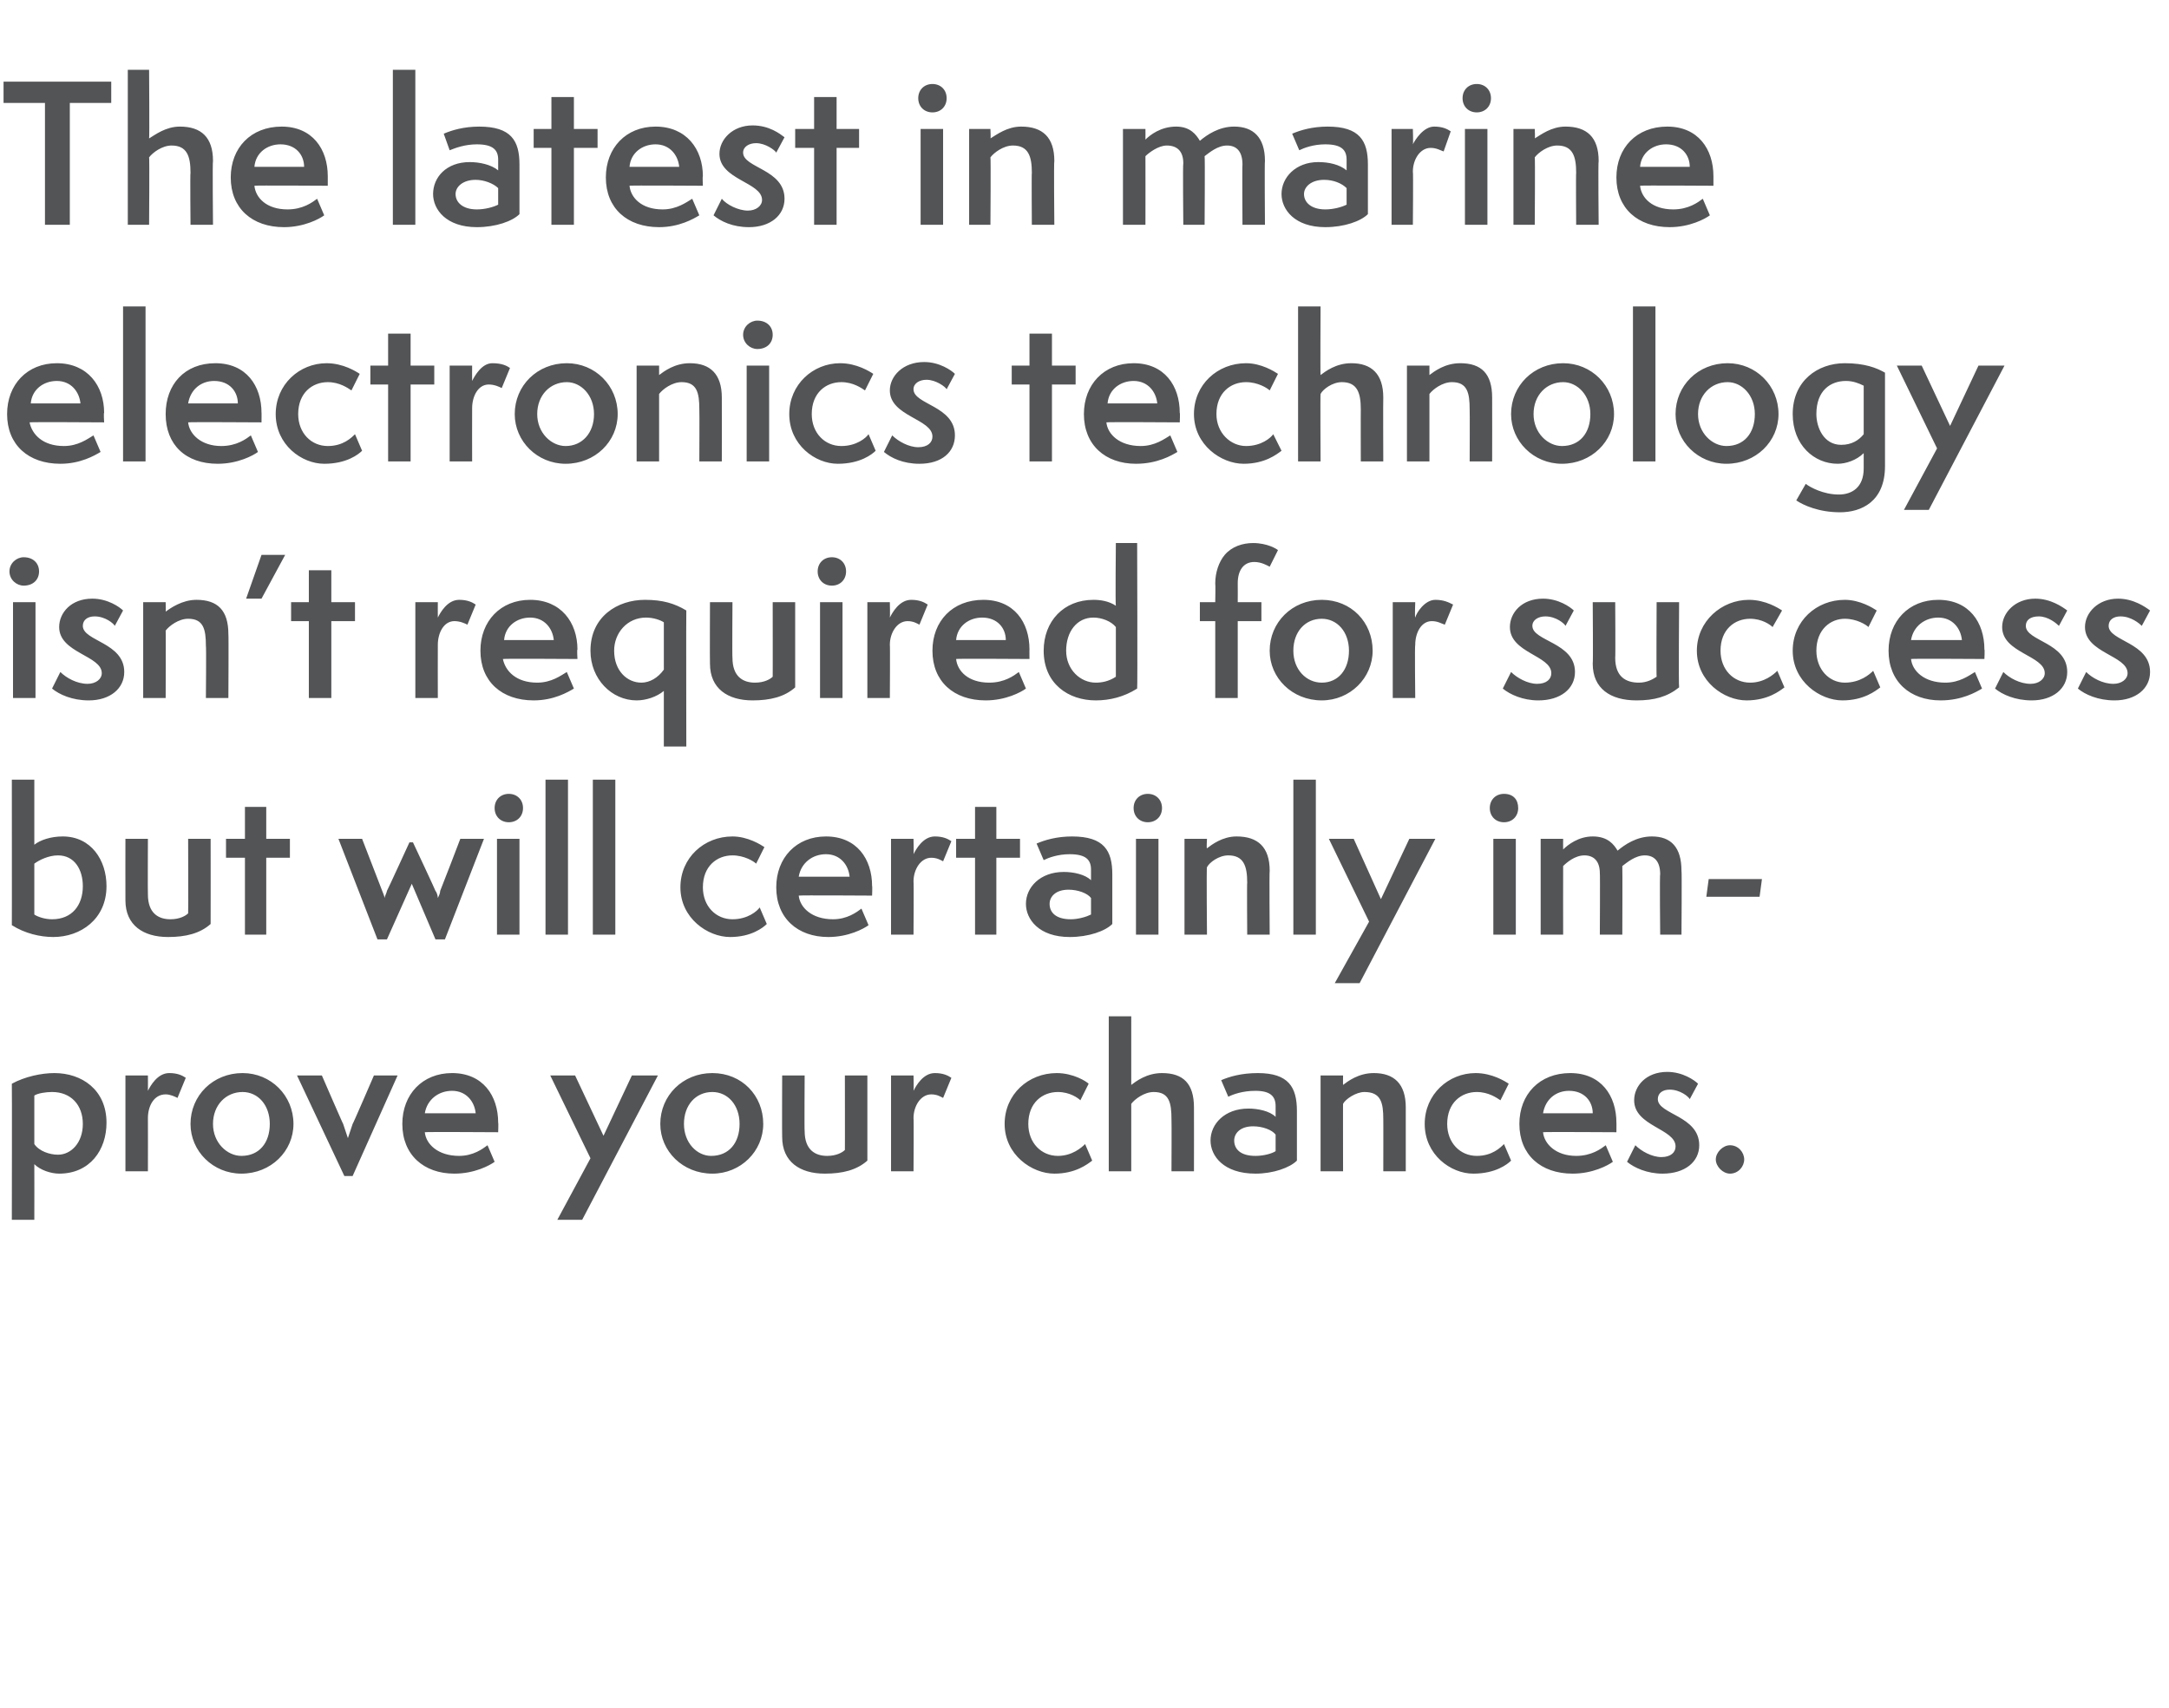
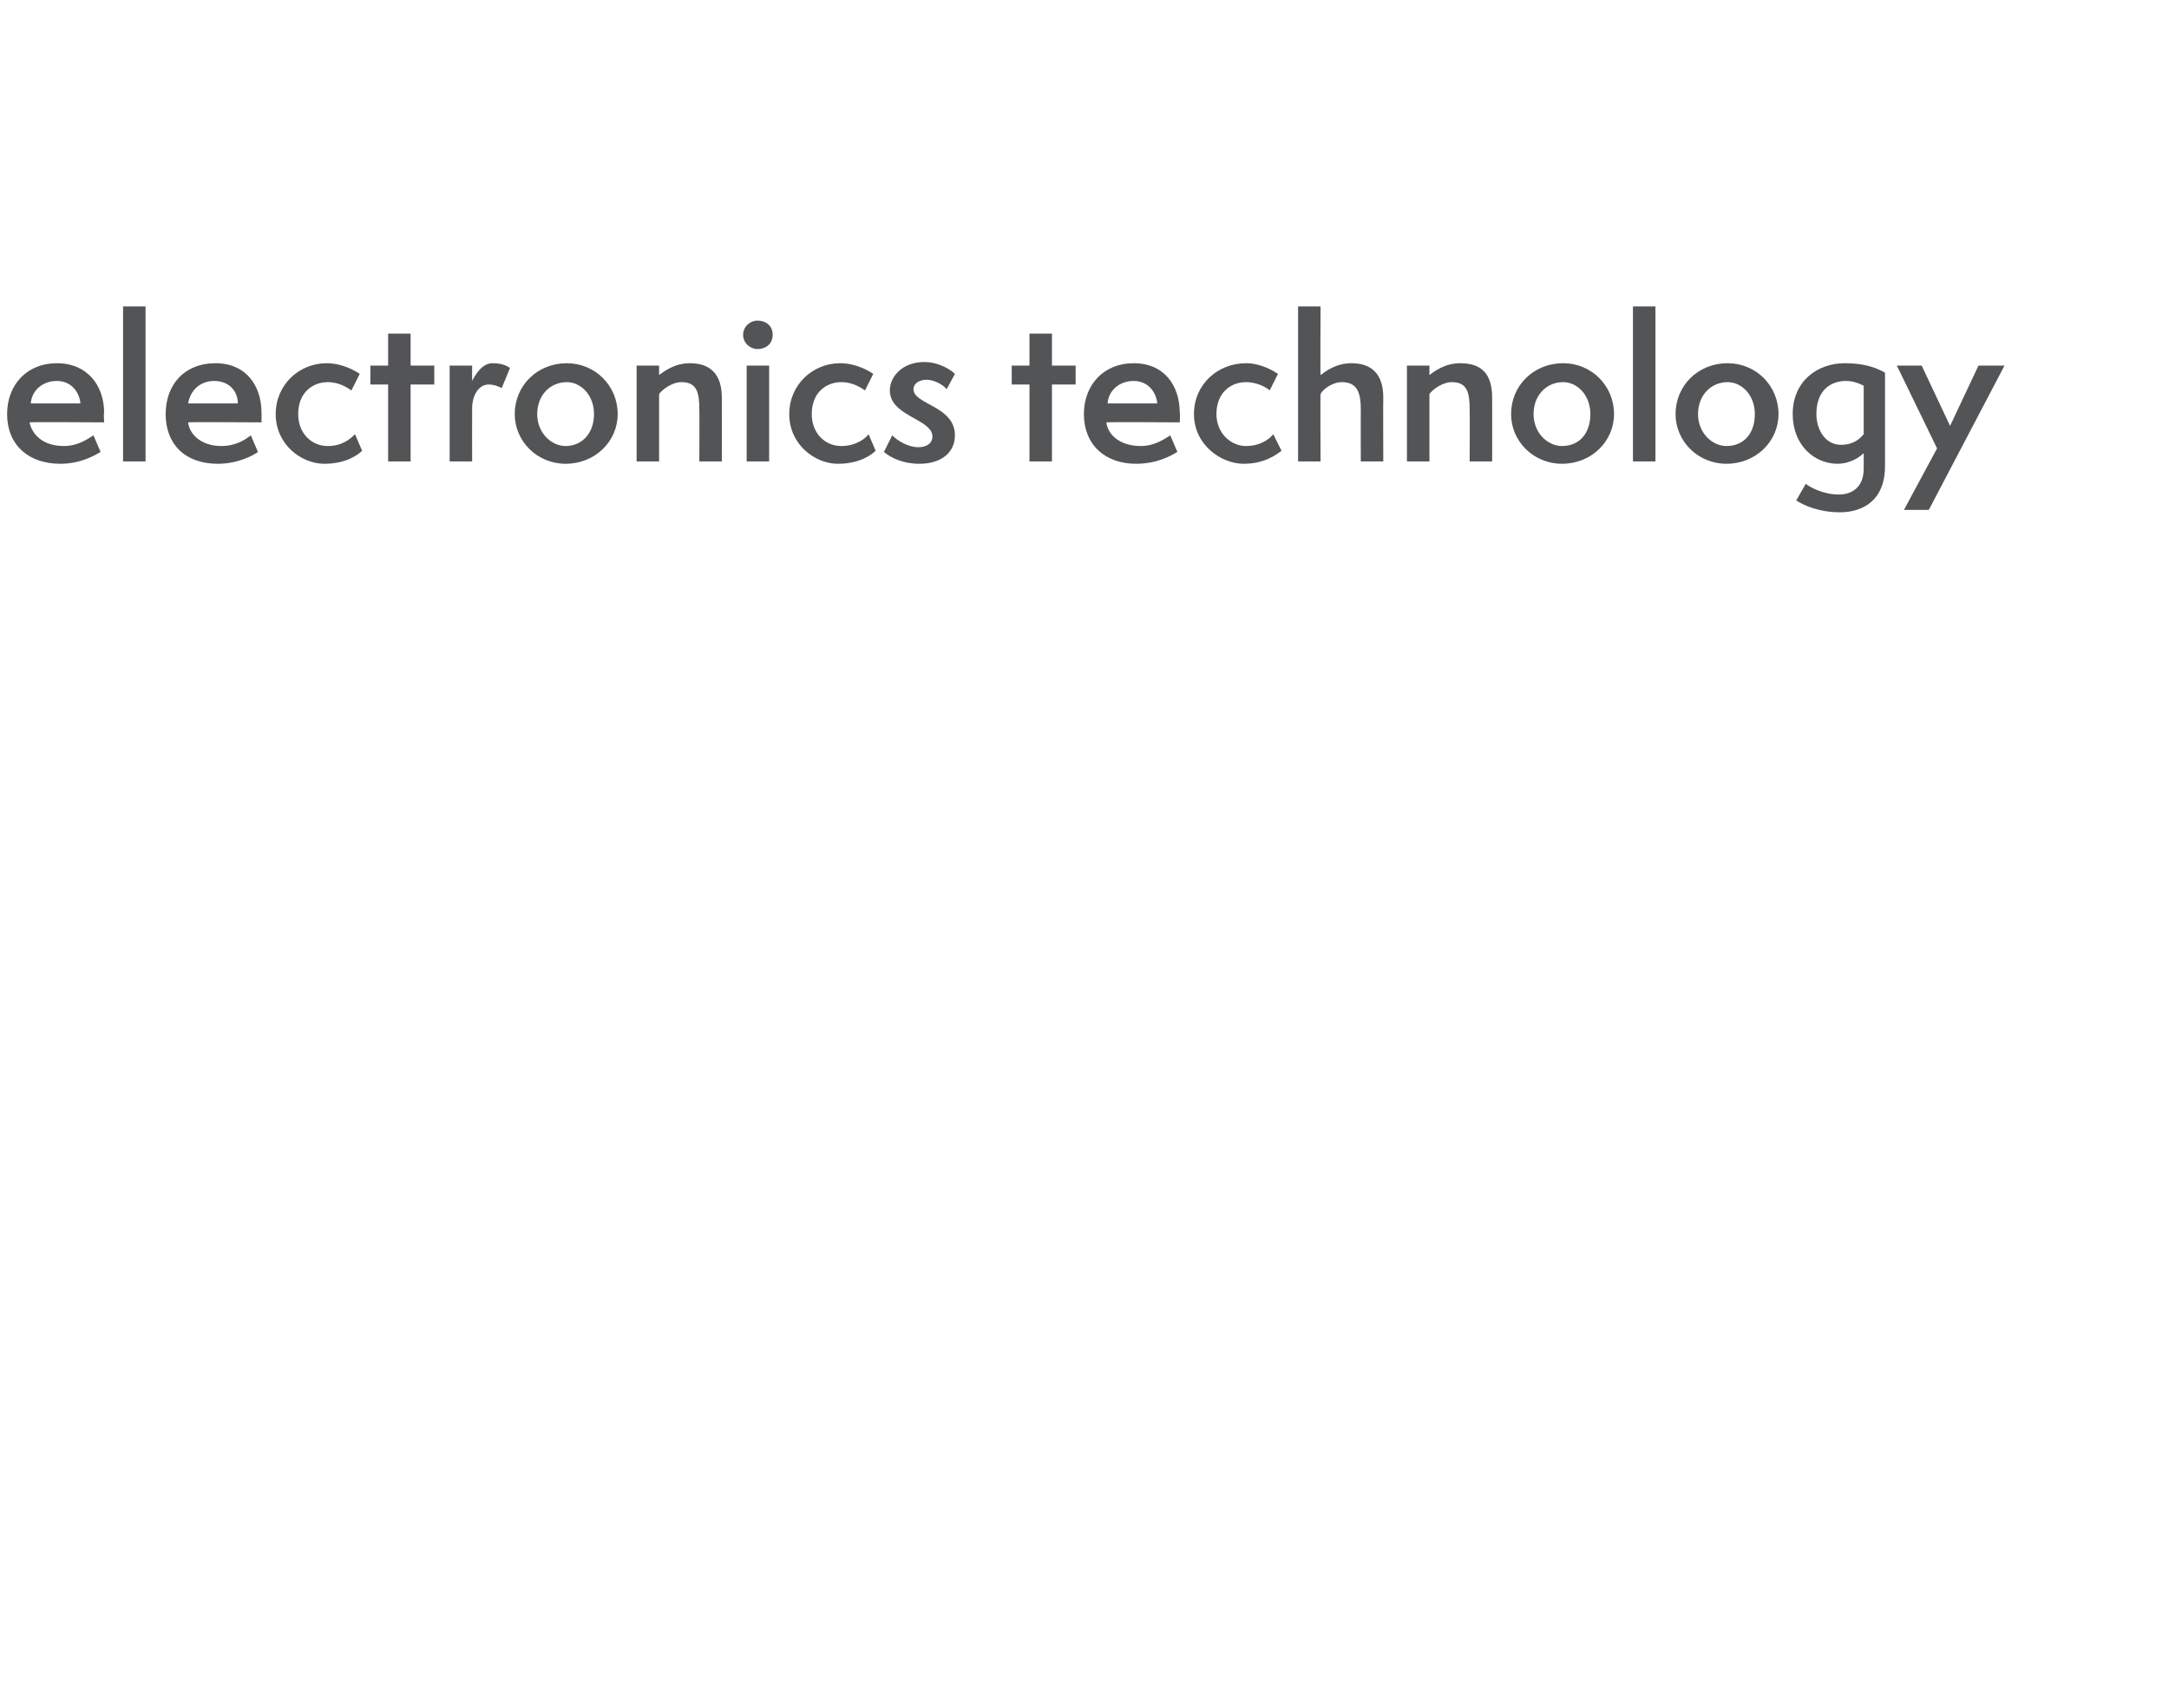
<svg xmlns="http://www.w3.org/2000/svg" version="1.1" width="183.3px" height="144.4px" viewBox="0 -1 183.3 144.4" style="top:-1px">
  <desc>Anatomy CATPION 2</desc>
  <defs />
  <g id="Polygon31805">
-     <path d="m1 102.1c0 0 .02-11.51 0-11.5c1.1-.6 2.5-.9 3.6-.9c2.3 0 4.4 1.4 4.4 4.2c0 2.3-1.4 4.3-4 4.3c-.7 0-1.6-.3-2.1-.8c.01.04 0 4.7 0 4.7l-1.9 0zm1.9-6.4c.4.6 1.3.9 2 .9c1.1 0 2.1-1 2.1-2.6c0-1.6-1-2.7-2.6-2.7c-.5 0-1.2.1-1.5.3c0 0 0 4.1 0 4.1zm7.7 2.3l0-8.1l1.9 0c0 0 .01 1.25 0 1.3c.2-.4.8-1.5 1.8-1.5c.7 0 1.1.2 1.4.4c0 0-.7 1.7-.7 1.7c-.2-.1-.6-.3-1-.3c-1 0-1.5 1-1.5 2c.01-.01 0 4.5 0 4.5l-1.9 0zm9.8.2c-2.4 0-4.3-1.9-4.3-4.2c0-2.4 1.9-4.3 4.4-4.3c2.4 0 4.3 1.9 4.3 4.3c0 2.3-1.9 4.2-4.4 4.2zm2.4-4.2c0-1.6-1-2.7-2.3-2.7c-1.4 0-2.5 1.1-2.5 2.7c0 1.6 1.2 2.7 2.4 2.7c1.5 0 2.4-1.1 2.4-2.7zm6.3 4.4l-4-8.5l2.1 0c0 0 1.79 4.13 1.8 4.1c.2.6.3.9.4 1.2c0 0 0 0 0 0c.1-.3.2-.6.4-1.2c.02.03 1.8-4.1 1.8-4.1l2 0l-3.8 8.5l-.7 0zm12.7-1.2c-.4.3-1.7 1-3.4 1c-2.6 0-4.4-1.6-4.4-4.2c0-2.5 1.7-4.3 4.2-4.3c2.6 0 3.9 1.9 3.9 4.2c.03-.03 0 .8 0 .8c0 0-6.18-.04-6.2 0c.1 1 1.1 2 2.9 2c1.2 0 2-.6 2.4-.9c0 0 .6 1.4.6 1.4zm-1.6-4.1c-.1-1-.8-1.9-2-1.9c-1.1 0-2.1.7-2.3 1.9c0 0 4.3 0 4.3 0zm6.9 9l2.8-5.2l-3.4-7l2.1 0l2.4 5.1l2.4-5.1l2.2 0l-6.4 12.2l-2.1 0zm13.1-3.9c-2.5 0-4.4-1.9-4.4-4.2c0-2.4 1.9-4.3 4.4-4.3c2.5 0 4.3 1.9 4.3 4.3c0 2.3-1.9 4.2-4.3 4.2zm2.3-4.2c0-1.6-1-2.7-2.3-2.7c-1.4 0-2.4 1.1-2.4 2.7c0 1.6 1.1 2.7 2.3 2.7c1.5 0 2.4-1.1 2.4-2.7zm8.9-4.1l1.9 0c0 0 0 7.2 0 7.2c-.9.8-2.1 1.1-3.6 1.1c-2.1 0-3.6-1-3.6-3.1c-.02-.01 0-5.2 0-5.2l1.9 0c0 0-.03 4.72 0 4.7c0 1.6.9 2.1 1.9 2.1c.8 0 1.3-.3 1.5-.5c.01.02 0-6.3 0-6.3zm3.9 8.1l0-8.1l1.9 0c0 0 .03 1.25 0 1.3c.2-.4.8-1.5 1.8-1.5c.7 0 1.1.2 1.4.4c0 0-.7 1.7-.7 1.7c-.2-.1-.5-.3-1-.3c-.9 0-1.5 1-1.5 2c.03-.01 0 4.5 0 4.5l-1.9 0zm17-.9c-.4.3-1.4 1.1-3.2 1.1c-1.9 0-4.2-1.6-4.2-4.2c0-2.5 2-4.3 4.4-4.3c1.4 0 2.5.7 2.7.9c0 0-.7 1.4-.7 1.4c-.2-.2-.9-.7-1.9-.7c-1.3 0-2.5.9-2.5 2.7c0 1.6 1.1 2.7 2.5 2.7c1.2 0 2-.7 2.3-1c0 0 .6 1.4.6 1.4zm6.7.9c0 0 .02-4.42 0-4.4c0-1.4-.2-2.3-1.5-2.3c-.8 0-1.6.6-1.9 1c0-.03 0 5.7 0 5.7l-1.9 0l0-13.1l1.9 0c0 0 0 5.84 0 5.8c.4-.3 1.3-1 2.6-1c1.8 0 2.7.9 2.7 2.9c.01-.01 0 5.4 0 5.4l-1.9 0zm8.8-3.1c-.3-.4-1.1-.7-1.9-.7c-1.1 0-1.6.6-1.6 1.2c0 .7.5 1.3 1.8 1.3c.7 0 1.4-.2 1.7-.4c0 0 0-1.4 0-1.4zm1.8 2.2c-.6.6-2 1.1-3.5 1.1c-2.7 0-3.8-1.5-3.8-2.8c0-1.4 1.2-2.7 3.2-2.7c.8 0 1.8.2 2.3.7c0 0 0-.9 0-.9c0-.8-.4-1.3-1.7-1.3c-1.1 0-1.9.3-2.3.5c0 0-.6-1.4-.6-1.4c.7-.3 1.7-.6 3.1-.6c2.6 0 3.3 1.2 3.3 3.2c0 0 0 4.2 0 4.2zm7.3.9c0 0 .01-4.42 0-4.4c0-1.4-.2-2.3-1.6-2.3c-.7 0-1.6.6-1.8 1c-.01-.03 0 5.7 0 5.7l-1.9 0l0-8.1l1.9 0c0 0-.01.84 0 .8c.4-.3 1.3-1 2.6-1c1.7 0 2.7.9 2.7 2.9c0-.01 0 5.4 0 5.4l-1.9 0zm10.8-.9c-.3.3-1.3 1.1-3.2 1.1c-1.9 0-4.1-1.6-4.1-4.2c0-2.5 2-4.3 4.3-4.3c1.4 0 2.5.7 2.8.9c0 0-.7 1.4-.7 1.4c-.3-.2-1-.7-2-.7c-1.3 0-2.5.9-2.5 2.7c0 1.6 1.1 2.7 2.5 2.7c1.3 0 2-.7 2.3-1c0 0 .6 1.4.6 1.4zm8.6.1c-.4.3-1.7 1-3.4 1c-2.7 0-4.5-1.6-4.5-4.2c0-2.5 1.7-4.3 4.3-4.3c2.6 0 3.9 1.9 3.9 4.2c.01-.03 0 .8 0 .8c0 0-6.2-.04-6.2 0c.1 1 1.1 2 2.8 2c1.3 0 2.1-.6 2.5-.9c0 0 .6 1.4.6 1.4zm-1.7-4.1c0-1-.7-1.9-2-1.9c-1.1 0-2 .7-2.2 1.9c0 0 4.2 0 4.2 0zm3.6 2.7c.5.5 1.4 1 2.2 1c.8 0 1.2-.4 1.2-.9c0-1.5-3.5-1.7-3.5-3.9c0-1.2 1-2.4 2.8-2.4c1.3 0 2.3.7 2.6 1c0 0-.7 1.3-.7 1.3c-.1-.2-.8-.8-1.7-.8c-.6 0-1 .3-1 .8c0 1.3 3.5 1.4 3.5 3.9c0 1.4-1.2 2.4-3.1 2.4c-1.3 0-2.4-.5-3-1c0 0 .7-1.4.7-1.4zm6.8 1.2c0-.6.6-1.2 1.2-1.2c.7 0 1.2.6 1.2 1.2c0 .6-.5 1.2-1.2 1.2c-.6 0-1.2-.6-1.2-1.2z" stroke="none" fill="#535456" />
-   </g>
+     </g>
  <g id="Polygon31804">
-     <path d="m1 64.9l1.9 0c0 0 0 5.5 0 5.5c.5-.4 1.4-.7 2.4-.7c2.4 0 3.7 2 3.7 4.2c0 2.8-2.2 4.3-4.5 4.3c-1.1 0-2.4-.3-3.5-1c.01.02 0-12.3 0-12.3zm1.9 11.4c.3.2.9.4 1.5.4c1.7 0 2.6-1.2 2.6-2.8c0-1.4-.7-2.6-2.1-2.6c-.8 0-1.6.4-2 .7c0 0 0 4.3 0 4.3zm13-6.4l1.9 0c0 0 .01 7.2 0 7.2c-.9.8-2.1 1.1-3.6 1.1c-2.1 0-3.6-1-3.6-3.1c-.01-.01 0-5.2 0-5.2l1.9 0c0 0-.02 4.72 0 4.7c0 1.6.9 2.1 1.9 2.1c.8 0 1.3-.3 1.5-.5c.02.02 0-6.3 0-6.3zm4.8 8.1l0-6.5l-1.6 0l0-1.6l1.6 0l0-2.7l1.8 0l0 2.7l2 0l0 1.6l-2 0l0 6.5l-1.8 0zm16.1.4l-2-4.7l-2.1 4.7l-.8 0l-3.3-8.5l2 0l1.7 4.4c0 0 .2.47.2.6c0-.1.2-.5.2-.6c.04-.04 1.9-4.1 1.9-4.1l.3 0c0 0 1.92 4.09 1.9 4.1c.1.1.2.4.2.6c.1-.2.2-.4.2-.6c.6-1.5 1.2-3.1 1.7-4.4c.03 0 2 0 2 0l-3.3 8.5l-.8 0zm5.2-.4l0-8.1l1.9 0l0 8.1l-1.9 0zm-.2-10.7c0-.7.5-1.2 1.2-1.2c.7 0 1.2.5 1.2 1.2c0 .7-.5 1.2-1.2 1.2c-.7 0-1.2-.5-1.2-1.2zm4.3 10.7l0-13.1l1.9 0l0 13.1l-1.9 0zm4 0l0-13.1l1.9 0l0 13.1l-1.9 0zm14.7-.9c-.3.3-1.3 1.1-3.1 1.1c-1.9 0-4.2-1.6-4.2-4.2c0-2.5 2-4.3 4.4-4.3c1.3 0 2.4.7 2.7.9c0 0-.7 1.4-.7 1.4c-.2-.2-1-.7-2-.7c-1.3 0-2.5.9-2.5 2.7c0 1.6 1.1 2.7 2.5 2.7c1.3 0 2.1-.7 2.3-1c0 0 .6 1.4.6 1.4zm8.6.1c-.4.3-1.7 1-3.4 1c-2.6 0-4.4-1.6-4.4-4.2c0-2.5 1.7-4.3 4.2-4.3c2.6 0 3.9 1.9 3.9 4.2c.03-.03 0 .8 0 .8c0 0-6.18-.04-6.2 0c.1 1 1.1 2 2.9 2c1.2 0 2-.6 2.4-.9c0 0 .6 1.4.6 1.4zm-1.6-4.1c-.1-1-.8-1.9-2-1.9c-1.1 0-2.1.7-2.3 1.9c0 0 4.3 0 4.3 0zm3.5 4.9l0-8.1l1.9 0c0 0 .03 1.25 0 1.3c.2-.4.8-1.5 1.8-1.5c.7 0 1.1.2 1.4.4c0 0-.7 1.7-.7 1.7c-.2-.1-.5-.3-1-.3c-.9 0-1.5 1-1.5 2c.03-.01 0 4.5 0 4.5l-1.9 0zm7.1 0l0-6.5l-1.6 0l0-1.6l1.6 0l0-2.7l1.8 0l0 2.7l2 0l0 1.6l-2 0l0 6.5l-1.8 0zm9.8-3.1c-.3-.4-1.1-.7-1.9-.7c-1.1 0-1.6.6-1.6 1.2c0 .7.5 1.3 1.8 1.3c.6 0 1.3-.2 1.7-.4c0 0 0-1.4 0-1.4zm1.8 2.2c-.6.6-2 1.1-3.6 1.1c-2.6 0-3.7-1.5-3.7-2.8c0-1.4 1.2-2.7 3.2-2.7c.8 0 1.8.2 2.3.7c0 0 0-.9 0-.9c0-.8-.4-1.3-1.8-1.3c-1 0-1.8.3-2.2.5c0 0-.6-1.4-.6-1.4c.7-.3 1.7-.6 3-.6c2.7 0 3.4 1.2 3.4 3.2c0 0 0 4.2 0 4.2zm2 .9l0-8.1l1.9 0l0 8.1l-1.9 0zm-.2-10.7c0-.7.5-1.2 1.2-1.2c.7 0 1.2.5 1.2 1.2c0 .7-.5 1.2-1.2 1.2c-.7 0-1.2-.5-1.2-1.2zm9.6 10.7c0 0-.03-4.42 0-4.4c0-1.4-.3-2.3-1.6-2.3c-.8 0-1.6.6-1.8 1c-.05-.03 0 5.7 0 5.7l-1.9 0l0-8.1l1.9 0c0 0-.05.84 0 .8c.4-.3 1.3-1 2.5-1c1.8 0 2.8.9 2.8 2.9c-.04-.01 0 5.4 0 5.4l-1.9 0zm3.9 0l0-13.1l1.9 0l0 13.1l-1.9 0zm3.5 4.1l2.9-5.2l-3.4-7l2.1 0l2.3 5.1l2.4-5.1l2.2 0l-6.4 12.2l-2.1 0zm13.4-4.1l0-8.1l1.9 0l0 8.1l-1.9 0zm-.3-10.7c0-.7.5-1.2 1.2-1.2c.8 0 1.2.5 1.2 1.2c0 .7-.5 1.2-1.2 1.2c-.7 0-1.2-.5-1.2-1.2zm14.4 10.7c0 0-.05-5.14 0-5.1c0-1.1-.5-1.6-1.3-1.6c-.8 0-1.5.6-1.9.9c.02.04 0 5.8 0 5.8l-1.9 0c0 0 .03-5.22 0-5.2c0-1-.5-1.5-1.3-1.5c-.8 0-1.5.6-1.8.9c-.01.04 0 5.8 0 5.8l-1.9 0l0-8.1l1.9 0c0 0-.01.85 0 .9c.4-.4 1.3-1.1 2.5-1.1c1.3 0 1.8.7 2.1 1.2c.6-.5 1.6-1.2 2.9-1.2c1.6 0 2.5.9 2.5 2.9c.04-.04 0 5.4 0 5.4l-1.8 0zm3.9-3.2l.2-1.5l4.5 0l-.2 1.5l-4.5 0z" stroke="none" fill="#535456" />
-   </g>
+     </g>
  <g id="Polygon31803">
-     <path d="m1.1 58l0-8.1l1.9 0l0 8.1l-1.9 0zm-.3-10.7c0-.7.6-1.2 1.2-1.2c.8 0 1.3.5 1.3 1.2c0 .7-.5 1.2-1.3 1.2c-.6 0-1.2-.5-1.2-1.2zm4.3 8.5c.5.5 1.4 1 2.3 1c.7 0 1.2-.4 1.2-.9c0-1.5-3.6-1.7-3.6-3.9c0-1.2 1-2.4 2.8-2.4c1.3 0 2.3.7 2.6 1c0 0-.7 1.3-.7 1.3c-.1-.2-.8-.8-1.7-.8c-.6 0-1 .3-1 .8c0 1.3 3.5 1.4 3.5 3.9c0 1.4-1.2 2.4-3 2.4c-1.4 0-2.5-.5-3.1-1c0 0 .7-1.4.7-1.4zm12.3 2.2c0 0 .04-4.42 0-4.4c0-1.4-.2-2.3-1.5-2.3c-.8 0-1.6.6-1.9 1c.02-.03 0 5.7 0 5.7l-1.9 0l0-8.1l1.9 0c0 0 .02.84 0 .8c.4-.3 1.4-1 2.6-1c1.8 0 2.7.9 2.7 2.9c.03-.01 0 5.4 0 5.4l-1.9 0zm3.4-8.4l1.3-3.7l2 0l-2 3.7l-1.3 0zm5.3 8.4l0-6.5l-1.5 0l0-1.6l1.5 0l0-2.7l1.9 0l0 2.7l2 0l0 1.6l-2 0l0 6.5l-1.9 0zm9 0l0-8.1l1.9 0c0 0-.01 1.25 0 1.3c.2-.4.8-1.5 1.8-1.5c.7 0 1.1.2 1.4.4c0 0-.7 1.7-.7 1.7c-.2-.1-.6-.3-1.1-.3c-.9 0-1.4 1-1.4 2c-.01-.01 0 4.5 0 4.5l-1.9 0zm13.4-.8c-.5.3-1.7 1-3.4 1c-2.7 0-4.5-1.6-4.5-4.2c0-2.5 1.7-4.3 4.2-4.3c2.6 0 4 1.9 4 4.2c-.05-.03 0 .8 0 .8c0 0-6.26-.04-6.3 0c.2 1 1.1 2 2.9 2c1.2 0 2-.6 2.5-.9c0 0 .6 1.4.6 1.4zm-1.7-4.1c-.1-1-.8-1.9-2-1.9c-1.1 0-2.1.7-2.2 1.9c0 0 4.2 0 4.2 0zm9.3 9c0 0 0-4.66 0-4.7c-.6.5-1.5.8-2.3.8c-2.1 0-3.9-1.8-3.9-4.2c0-2.9 2.3-4.3 4.6-4.3c1.5 0 2.5.3 3.5.9c-.02-.01 0 11.5 0 11.5l-1.9 0zm0-10.5c-.3-.2-.9-.4-1.5-.4c-1.6 0-2.7 1.3-2.7 2.8c0 1.7 1.1 2.7 2.3 2.7c.7 0 1.4-.4 1.9-1.1c0 0 0-4 0-4zm9.2-1.7l1.9 0c0 0 0 7.2 0 7.2c-.9.8-2.1 1.1-3.6 1.1c-2.1 0-3.6-1-3.6-3.1c-.02-.01 0-5.2 0-5.2l1.9 0c0 0-.03 4.72 0 4.7c0 1.6.9 2.1 1.9 2.1c.8 0 1.3-.3 1.5-.5c.01.02 0-6.3 0-6.3zm4 8.1l0-8.1l1.9 0l0 8.1l-1.9 0zm-.2-10.7c0-.7.5-1.2 1.2-1.2c.7 0 1.2.5 1.2 1.2c0 .7-.5 1.2-1.2 1.2c-.7 0-1.2-.5-1.2-1.2zm4.2 10.7l0-8.1l1.9 0c0 0 .03 1.25 0 1.3c.2-.4.8-1.5 1.8-1.5c.7 0 1.1.2 1.4.4c0 0-.7 1.7-.7 1.7c-.2-.1-.5-.3-1-.3c-.9 0-1.5 1-1.5 2c.03-.01 0 4.5 0 4.5l-1.9 0zm13.4-.8c-.4.3-1.7 1-3.4 1c-2.7 0-4.5-1.6-4.5-4.2c0-2.5 1.7-4.3 4.3-4.3c2.6 0 3.9 1.9 3.9 4.2c-.01-.03 0 .8 0 .8c0 0-6.22-.04-6.2 0c.1 1 1 2 2.8 2c1.3 0 2.1-.6 2.5-.9c0 0 .6 1.4.6 1.4zm-1.7-4.1c0-1-.7-1.9-2-1.9c-1.1 0-2.1.7-2.2 1.9c0 0 4.2 0 4.2 0zm9.3-1.1c-.4-.5-1.2-.8-1.9-.8c-1.4 0-2.3 1.2-2.3 2.8c0 1.6 1.2 2.7 2.5 2.7c.5 0 1.1-.1 1.7-.5c0 0 0-4.2 0-4.2zm0-7.1l1.8 0c0 0 .04 12.32 0 12.3c-1.1.7-2.3 1-3.5 1c-2.3 0-4.4-1.4-4.4-4.2c0-2.5 1.7-4.3 4.2-4.3c.6 0 1.3.1 1.9.5c-.05.02 0-5.3 0-5.3zm8.4 13.1l0-6.5l-1.3 0l0-1.6l1.3 0c0 0 .03-1.56 0-1.6c0-.9.3-1.8.8-2.4c.6-.7 1.5-1 2.4-1c1.2 0 2 .5 2.1.6c0 0-.7 1.4-.7 1.4c-.2-.1-.7-.4-1.3-.4c-.9 0-1.4.7-1.4 1.8c.01 0 0 1.6 0 1.6l2 0l0 1.6l-2 0l0 6.5l-1.9 0zm9 .2c-2.5 0-4.4-1.9-4.4-4.2c0-2.4 1.9-4.3 4.4-4.3c2.5 0 4.3 1.9 4.3 4.3c0 2.3-1.9 4.2-4.3 4.2zm2.3-4.2c0-1.6-1-2.7-2.3-2.7c-1.4 0-2.4 1.1-2.4 2.7c0 1.6 1.1 2.7 2.4 2.7c1.4 0 2.3-1.1 2.3-2.7zm3.7 4l0-8.1l1.9 0c0 0-.05 1.25 0 1.3c.1-.4.8-1.5 1.7-1.5c.7 0 1.1.2 1.5.4c0 0-.7 1.7-.7 1.7c-.3-.1-.6-.3-1.1-.3c-.9 0-1.4 1-1.4 2c-.05-.01 0 4.5 0 4.5l-1.9 0zm10-2.2c.5.5 1.4 1 2.2 1c.8 0 1.2-.4 1.2-.9c0-1.5-3.5-1.7-3.5-3.9c0-1.2 1-2.4 2.8-2.4c1.3 0 2.3.7 2.6 1c0 0-.7 1.3-.7 1.3c-.1-.2-.8-.8-1.7-.8c-.6 0-1.1.3-1.1.8c0 1.3 3.6 1.4 3.6 3.9c0 1.4-1.2 2.4-3.1 2.4c-1.3 0-2.4-.5-3-1c0 0 .7-1.4.7-1.4zm12.3-5.9l1.9 0c0 0-.05 7.2 0 7.2c-1 .8-2.1 1.1-3.6 1.1c-2.2 0-3.7-1-3.7-3.1c.04-.01 0-5.2 0-5.2l1.9 0c0 0 .03 4.72 0 4.7c0 1.6.9 2.1 2 2.1c.7 0 1.2-.3 1.5-.5c-.03.02 0-6.3 0-6.3zm10.8 7.2c-.4.3-1.4 1.1-3.2 1.1c-1.9 0-4.2-1.6-4.2-4.2c0-2.5 2.1-4.3 4.4-4.3c1.4 0 2.5.7 2.8.9c0 0-.8 1.4-.8 1.4c-.2-.2-.9-.7-1.9-.7c-1.3 0-2.5.9-2.5 2.7c0 1.6 1.1 2.7 2.5 2.7c1.2 0 2-.7 2.3-1c0 0 .6 1.4.6 1.4zm8.1 0c-.4.3-1.4 1.1-3.2 1.1c-1.9 0-4.2-1.6-4.2-4.2c0-2.5 2-4.3 4.4-4.3c1.3 0 2.4.7 2.7.9c0 0-.7 1.4-.7 1.4c-.2-.2-1-.7-2-.7c-1.2 0-2.4.9-2.4 2.7c0 1.6 1.1 2.7 2.4 2.7c1.3 0 2.1-.7 2.4-1c0 0 .6 1.4.6 1.4zm8.6.1c-.5.3-1.7 1-3.5 1c-2.6 0-4.4-1.6-4.4-4.2c0-2.5 1.7-4.3 4.2-4.3c2.6 0 3.9 1.9 3.9 4.2c.04-.03 0 .8 0 .8c0 0-6.17-.04-6.2 0c.1 1 1.1 2 2.9 2c1.2 0 2-.6 2.5-.9c0 0 .6 1.4.6 1.4zm-1.7-4.1c-.1-1-.8-1.9-2-1.9c-1.1 0-2.1.7-2.3 1.9c0 0 4.3 0 4.3 0zm3.5 2.7c.5.5 1.4 1 2.3 1c.7 0 1.2-.4 1.2-.9c0-1.5-3.6-1.7-3.6-3.9c0-1.2 1.1-2.4 2.8-2.4c1.3 0 2.3.7 2.7 1c0 0-.7 1.3-.7 1.3c-.2-.2-.9-.8-1.7-.8c-.7 0-1.1.3-1.1.8c0 1.3 3.5 1.4 3.5 3.9c0 1.4-1.2 2.4-3 2.4c-1.4 0-2.5-.5-3.1-1c0 0 .7-1.4.7-1.4zm7 0c.5.5 1.4 1 2.3 1c.7 0 1.2-.4 1.2-.9c0-1.5-3.6-1.7-3.6-3.9c0-1.2 1.1-2.4 2.8-2.4c1.3 0 2.3.7 2.7 1c0 0-.7 1.3-.7 1.3c-.2-.2-.9-.8-1.8-.8c-.6 0-1 .3-1 .8c0 1.3 3.5 1.4 3.5 3.9c0 1.4-1.2 2.4-3 2.4c-1.4 0-2.5-.5-3.1-1c0 0 .7-1.4.7-1.4z" stroke="none" fill="#535456" />
-   </g>
+     </g>
  <g id="Polygon31802">
    <path d="m8.5 37.2c-.5.3-1.7 1-3.4 1c-2.7 0-4.5-1.6-4.5-4.2c0-2.5 1.7-4.3 4.2-4.3c2.6 0 4 1.9 4 4.2c-.05-.03 0 .8 0 .8c0 0-6.26-.04-6.3 0c.2 1 1.1 2 2.9 2c1.2 0 2-.6 2.5-.9c0 0 .6 1.4.6 1.4zm-1.7-4.1c-.1-1-.8-1.9-2-1.9c-1.1 0-2.1.7-2.2 1.9c0 0 4.2 0 4.2 0zm3.6 4.9l0-13.1l1.9 0l0 13.1l-1.9 0zm11.4-.8c-.4.3-1.7 1-3.4 1c-2.7 0-4.4-1.6-4.4-4.2c0-2.5 1.6-4.3 4.2-4.3c2.6 0 3.9 1.9 3.9 4.2c.01-.03 0 .8 0 .8c0 0-6.2-.04-6.2 0c.1 1 1.1 2 2.8 2c1.3 0 2.1-.6 2.5-.9c0 0 .6 1.4.6 1.4zm-1.7-4.1c0-1-.7-1.9-2-1.9c-1.1 0-2 .7-2.2 1.9c0 0 4.2 0 4.2 0zm10.5 4c-.3.3-1.3 1.1-3.2 1.1c-1.9 0-4.1-1.6-4.1-4.2c0-2.5 2-4.3 4.3-4.3c1.4 0 2.5.7 2.8.9c0 0-.7 1.4-.7 1.4c-.3-.2-1-.7-2-.7c-1.3 0-2.5.9-2.5 2.7c0 1.6 1.1 2.7 2.5 2.7c1.3 0 2-.7 2.3-1c0 0 .6 1.4.6 1.4zm2.2.9l0-6.5l-1.5 0l0-1.6l1.5 0l0-2.7l1.9 0l0 2.7l2 0l0 1.6l-2 0l0 6.5l-1.9 0zm5.2 0l0-8.1l1.9 0c0 0-.01 1.25 0 1.3c.2-.4.8-1.5 1.7-1.5c.8 0 1.2.2 1.5.4c0 0-.7 1.7-.7 1.7c-.2-.1-.6-.3-1.1-.3c-.9 0-1.4 1-1.4 2c-.01-.01 0 4.5 0 4.5l-1.9 0zm9.8.2c-2.4 0-4.3-1.9-4.3-4.2c0-2.4 1.9-4.3 4.4-4.3c2.4 0 4.3 1.9 4.3 4.3c0 2.3-1.9 4.2-4.4 4.2zm2.4-4.2c0-1.6-1.1-2.7-2.3-2.7c-1.4 0-2.5 1.1-2.5 2.7c0 1.6 1.2 2.7 2.4 2.7c1.4 0 2.4-1.1 2.4-2.7zm8.9 4c0 0 .02-4.42 0-4.4c0-1.4-.2-2.3-1.5-2.3c-.8 0-1.6.6-1.9 1c0-.03 0 5.7 0 5.7l-1.9 0l0-8.1l1.9 0c0 0 0 .84 0 .8c.4-.3 1.3-1 2.6-1c1.7 0 2.7.9 2.7 2.9c.01-.01 0 5.4 0 5.4l-1.9 0zm4 0l0-8.1l1.9 0l0 8.1l-1.9 0zm-.3-10.7c0-.7.6-1.2 1.2-1.2c.8 0 1.3.5 1.3 1.2c0 .7-.5 1.2-1.3 1.2c-.6 0-1.2-.5-1.2-1.2zm11.2 9.8c-.3.3-1.3 1.1-3.2 1.1c-1.9 0-4.1-1.6-4.1-4.2c0-2.5 2-4.3 4.3-4.3c1.4 0 2.5.7 2.8.9c0 0-.7 1.4-.7 1.4c-.3-.2-1-.7-2-.7c-1.3 0-2.5.9-2.5 2.7c0 1.6 1.1 2.7 2.5 2.7c1.3 0 2.1-.7 2.3-1c0 0 .6 1.4.6 1.4zm1.4-1.3c.5.5 1.4 1 2.2 1c.8 0 1.2-.4 1.2-.9c0-1.5-3.6-1.7-3.6-3.9c0-1.2 1.1-2.4 2.9-2.4c1.3 0 2.3.7 2.6 1c0 0-.7 1.3-.7 1.3c-.1-.2-.9-.8-1.7-.8c-.6 0-1.1.3-1.1.8c0 1.3 3.5 1.4 3.5 3.9c0 1.4-1.1 2.4-3 2.4c-1.4 0-2.4-.5-3-1c0 0 .7-1.4.7-1.4zm11.6 2.2l0-6.5l-1.5 0l0-1.6l1.5 0l0-2.7l1.9 0l0 2.7l2 0l0 1.6l-2 0l0 6.5l-1.9 0zm12.5-.8c-.5.3-1.7 1-3.5 1c-2.6 0-4.4-1.6-4.4-4.2c0-2.5 1.7-4.3 4.2-4.3c2.6 0 3.9 1.9 3.9 4.2c.04-.03 0 .8 0 .8c0 0-6.17-.04-6.2 0c.1 1 1.1 2 2.9 2c1.2 0 2-.6 2.5-.9c0 0 .6 1.4.6 1.4zm-1.7-4.1c-.1-1-.8-1.9-2-1.9c-1.1 0-2.1.7-2.2 1.9c0 0 4.2 0 4.2 0zm10.5 4c-.4.3-1.4 1.1-3.2 1.1c-1.9 0-4.2-1.6-4.2-4.2c0-2.5 2-4.3 4.4-4.3c1.3 0 2.4.7 2.7.9c0 0-.7 1.4-.7 1.4c-.2-.2-1-.7-2-.7c-1.3 0-2.5.9-2.5 2.7c0 1.6 1.2 2.7 2.5 2.7c1.3 0 2.1-.7 2.3-1c0 0 .7 1.4.7 1.4zm6.7.9c0 0-.01-4.42 0-4.4c0-1.4-.3-2.3-1.6-2.3c-.8 0-1.6.6-1.8 1c-.03-.03 0 5.7 0 5.7l-1.9 0l0-13.1l1.9 0c0 0-.03 5.84 0 5.8c.4-.3 1.3-1 2.6-1c1.7 0 2.7.9 2.7 2.9c-.02-.01 0 5.4 0 5.4l-1.9 0zm9.2 0c0 0 .02-4.42 0-4.4c0-1.4-.2-2.3-1.5-2.3c-.8 0-1.6.6-1.9 1c0-.03 0 5.7 0 5.7l-1.9 0l0-8.1l1.9 0c0 0 0 .84 0 .8c.4-.3 1.3-1 2.6-1c1.8 0 2.7.9 2.7 2.9c.01-.01 0 5.4 0 5.4l-1.9 0zm7.8.2c-2.4 0-4.3-1.9-4.3-4.2c0-2.4 1.9-4.3 4.4-4.3c2.4 0 4.3 1.9 4.3 4.3c0 2.3-1.9 4.2-4.4 4.2zm2.4-4.2c0-1.6-1.1-2.7-2.3-2.7c-1.4 0-2.5 1.1-2.5 2.7c0 1.6 1.2 2.7 2.4 2.7c1.5 0 2.4-1.1 2.4-2.7zm3.6 4l0-13.1l1.9 0l0 13.1l-1.9 0zm7.9.2c-2.4 0-4.3-1.9-4.3-4.2c0-2.4 1.9-4.3 4.4-4.3c2.4 0 4.3 1.9 4.3 4.3c0 2.3-1.9 4.2-4.4 4.2zm2.4-4.2c0-1.6-1.1-2.7-2.3-2.7c-1.4 0-2.5 1.1-2.5 2.7c0 1.6 1.2 2.7 2.4 2.7c1.5 0 2.4-1.1 2.4-2.7zm9.2 3.3c-.6.6-1.5.9-2.2.9c-2 0-3.8-1.6-3.8-4.2c0-2.8 2.1-4.3 4.4-4.3c1.7 0 2.7.4 3.4.8c0 0 0 7.9 0 7.9c0 3-2 3.9-3.8 3.9c-1.8 0-3.1-.6-3.7-1c0 0 .8-1.4.8-1.4c.4.3 1.5.9 2.8.9c1.1 0 2.1-.6 2.1-2.2c0 0 0-1.3 0-1.3zm0-5.7c-.4-.2-.9-.4-1.5-.4c-1.3 0-2.5.8-2.5 2.8c0 1.1.6 2.6 2.1 2.6c.9 0 1.5-.4 1.9-.9c0 0 0-4.1 0-4.1zm3.4 10.5l2.8-5.2l-3.4-7l2.1 0l2.4 5.1l2.4-5.1l2.2 0l-6.4 12.2l-2.1 0z" stroke="none" fill="#535456" />
  </g>
  <g id="Polygon31801">
-     <path d="m3.8 18l0-10.3l-3.5 0l0-1.8l9.1 0l0 1.8l-3.5 0l0 10.3l-2.1 0zm12.3 0c0 0-.04-4.42 0-4.4c0-1.4-.3-2.3-1.6-2.3c-.8 0-1.6.6-1.9 1c.04-.03 0 5.7 0 5.7l-1.8 0l0-13.1l1.8 0c0 0 .04 5.84 0 5.8c.5-.3 1.4-1 2.6-1c1.8 0 2.8.9 2.8 2.9c-.05-.01 0 5.4 0 5.4l-1.9 0zm11.3-.8c-.4.3-1.7 1-3.4 1c-2.7 0-4.5-1.6-4.5-4.2c0-2.5 1.7-4.3 4.3-4.3c2.6 0 3.9 1.9 3.9 4.2c0-.03 0 .8 0 .8c0 0-6.21-.04-6.2 0c.1 1 1 2 2.8 2c1.3 0 2.1-.6 2.5-.9c0 0 .6 1.4.6 1.4zm-1.7-4.1c0-1-.7-1.9-2-1.9c-1.1 0-2.1.7-2.2 1.9c0 0 4.2 0 4.2 0zm7.5 4.9l0-13.1l1.9 0l0 13.1l-1.9 0zm8.9-3.1c-.4-.4-1.2-.7-1.9-.7c-1.1 0-1.7.6-1.7 1.2c0 .7.6 1.3 1.8 1.3c.7 0 1.4-.2 1.8-.4c0 0 0-1.4 0-1.4zm1.8 2.2c-.6.6-2 1.1-3.6 1.1c-2.6 0-3.7-1.5-3.7-2.8c0-1.4 1.1-2.7 3.1-2.7c.8 0 1.8.2 2.4.7c0 0 0-.9 0-.9c0-.8-.4-1.3-1.8-1.3c-1 0-1.8.3-2.3.5c0 0-.5-1.4-.5-1.4c.7-.3 1.7-.6 3-.6c2.7 0 3.4 1.2 3.4 3.2c0 0 0 4.2 0 4.2zm2.7.9l0-6.5l-1.5 0l0-1.6l1.5 0l0-2.7l1.9 0l0 2.7l2 0l0 1.6l-2 0l0 6.5l-1.9 0zm12.5-.8c-.5.3-1.7 1-3.4 1c-2.7 0-4.5-1.6-4.5-4.2c0-2.5 1.7-4.3 4.2-4.3c2.6 0 4 1.9 4 4.2c-.04-.03 0 .8 0 .8c0 0-6.25-.04-6.2 0c.1 1 1 2 2.8 2c1.2 0 2-.6 2.5-.9c0 0 .6 1.4.6 1.4zm-1.7-4.1c-.1-1-.8-1.9-2-1.9c-1.1 0-2.1.7-2.2 1.9c0 0 4.2 0 4.2 0zm3.6 2.7c.4.5 1.4 1 2.2 1c.7 0 1.2-.4 1.2-.9c0-1.5-3.6-1.7-3.6-3.9c0-1.2 1.1-2.4 2.8-2.4c1.4 0 2.3.7 2.7 1c0 0-.7 1.3-.7 1.3c-.1-.2-.9-.8-1.7-.8c-.6 0-1.1.3-1.1.8c0 1.3 3.5 1.4 3.5 3.9c0 1.4-1.2 2.4-3 2.4c-1.4 0-2.4-.5-3-1c0 0 .7-1.4.7-1.4zm7.8 2.2l0-6.5l-1.6 0l0-1.6l1.6 0l0-2.7l1.9 0l0 2.7l1.9 0l0 1.6l-1.9 0l0 6.5l-1.9 0zm9 0l0-8.1l1.9 0l0 8.1l-1.9 0zm-.2-10.7c0-.7.5-1.2 1.2-1.2c.7 0 1.2.5 1.2 1.2c0 .7-.5 1.2-1.2 1.2c-.7 0-1.2-.5-1.2-1.2zm9.6 10.7c0 0-.03-4.42 0-4.4c0-1.4-.3-2.3-1.6-2.3c-.8 0-1.6.6-1.9 1c.04-.03 0 5.7 0 5.7l-1.8 0l0-8.1l1.8 0c0 0 .04.84 0 .8c.5-.3 1.4-1 2.6-1c1.8 0 2.8.9 2.8 2.9c-.05-.01 0 5.4 0 5.4l-1.9 0zm17.8 0c0 0-.03-5.14 0-5.1c0-1.1-.5-1.6-1.3-1.6c-.8 0-1.5.6-1.9.9c.04.04 0 5.8 0 5.8l-1.8 0c0 0-.05-5.22 0-5.2c0-1-.5-1.5-1.4-1.5c-.7 0-1.5.6-1.8.9c.01.04 0 5.8 0 5.8l-1.9 0l0-8.1l1.9 0c0 0 .01.85 0 .9c.4-.4 1.3-1.1 2.6-1.1c1.2 0 1.7.7 2 1.2c.6-.5 1.6-1.2 2.9-1.2c1.6 0 2.6.9 2.6 2.9c-.04-.04 0 5.4 0 5.4l-1.9 0zm8.8-3.1c-.4-.4-1.1-.7-1.9-.7c-1.1 0-1.7.6-1.7 1.2c0 .7.6 1.3 1.8 1.3c.7 0 1.4-.2 1.8-.4c0 0 0-1.4 0-1.4zm1.8 2.2c-.6.6-2 1.1-3.6 1.1c-2.6 0-3.7-1.5-3.7-2.8c0-1.4 1.2-2.7 3.1-2.7c.9 0 1.8.2 2.4.7c0 0 0-.9 0-.9c0-.8-.4-1.3-1.8-1.3c-1 0-1.8.3-2.2.5c0 0-.6-1.4-.6-1.4c.7-.3 1.7-.6 3-.6c2.7 0 3.4 1.2 3.4 3.2c0 0 0 4.2 0 4.2zm2 .9l0-8.1l1.8 0c0 0 .04 1.25 0 1.3c.2-.4.9-1.5 1.8-1.5c.7 0 1.1.2 1.4.4c0 0-.6 1.7-.6 1.7c-.3-.1-.6-.3-1.1-.3c-.9 0-1.5 1-1.5 2c.04-.01 0 4.5 0 4.5l-1.8 0zm6.2 0l0-8.1l1.9 0l0 8.1l-1.9 0zm-.2-10.7c0-.7.5-1.2 1.2-1.2c.7 0 1.2.5 1.2 1.2c0 .7-.5 1.2-1.2 1.2c-.7 0-1.2-.5-1.2-1.2zm9.6 10.7c0 0-.03-4.42 0-4.4c0-1.4-.3-2.3-1.6-2.3c-.8 0-1.6.6-1.9 1c.04-.03 0 5.7 0 5.7l-1.8 0l0-8.1l1.8 0c0 0 .04.84 0 .8c.5-.3 1.4-1 2.6-1c1.8 0 2.8.9 2.8 2.9c-.05-.01 0 5.4 0 5.4l-1.9 0zm11.3-.8c-.4.3-1.7 1-3.4 1c-2.7 0-4.5-1.6-4.5-4.2c0-2.5 1.7-4.3 4.3-4.3c2.6 0 3.9 1.9 3.9 4.2c0-.03 0 .8 0 .8c0 0-6.21-.04-6.2 0c.1 1 1 2 2.8 2c1.3 0 2.1-.6 2.5-.9c0 0 .6 1.4.6 1.4zm-1.7-4.1c0-1-.7-1.9-2-1.9c-1.1 0-2.1.7-2.2 1.9c0 0 4.2 0 4.2 0z" stroke="none" fill="#535456" />
-   </g>
+     </g>
</svg>